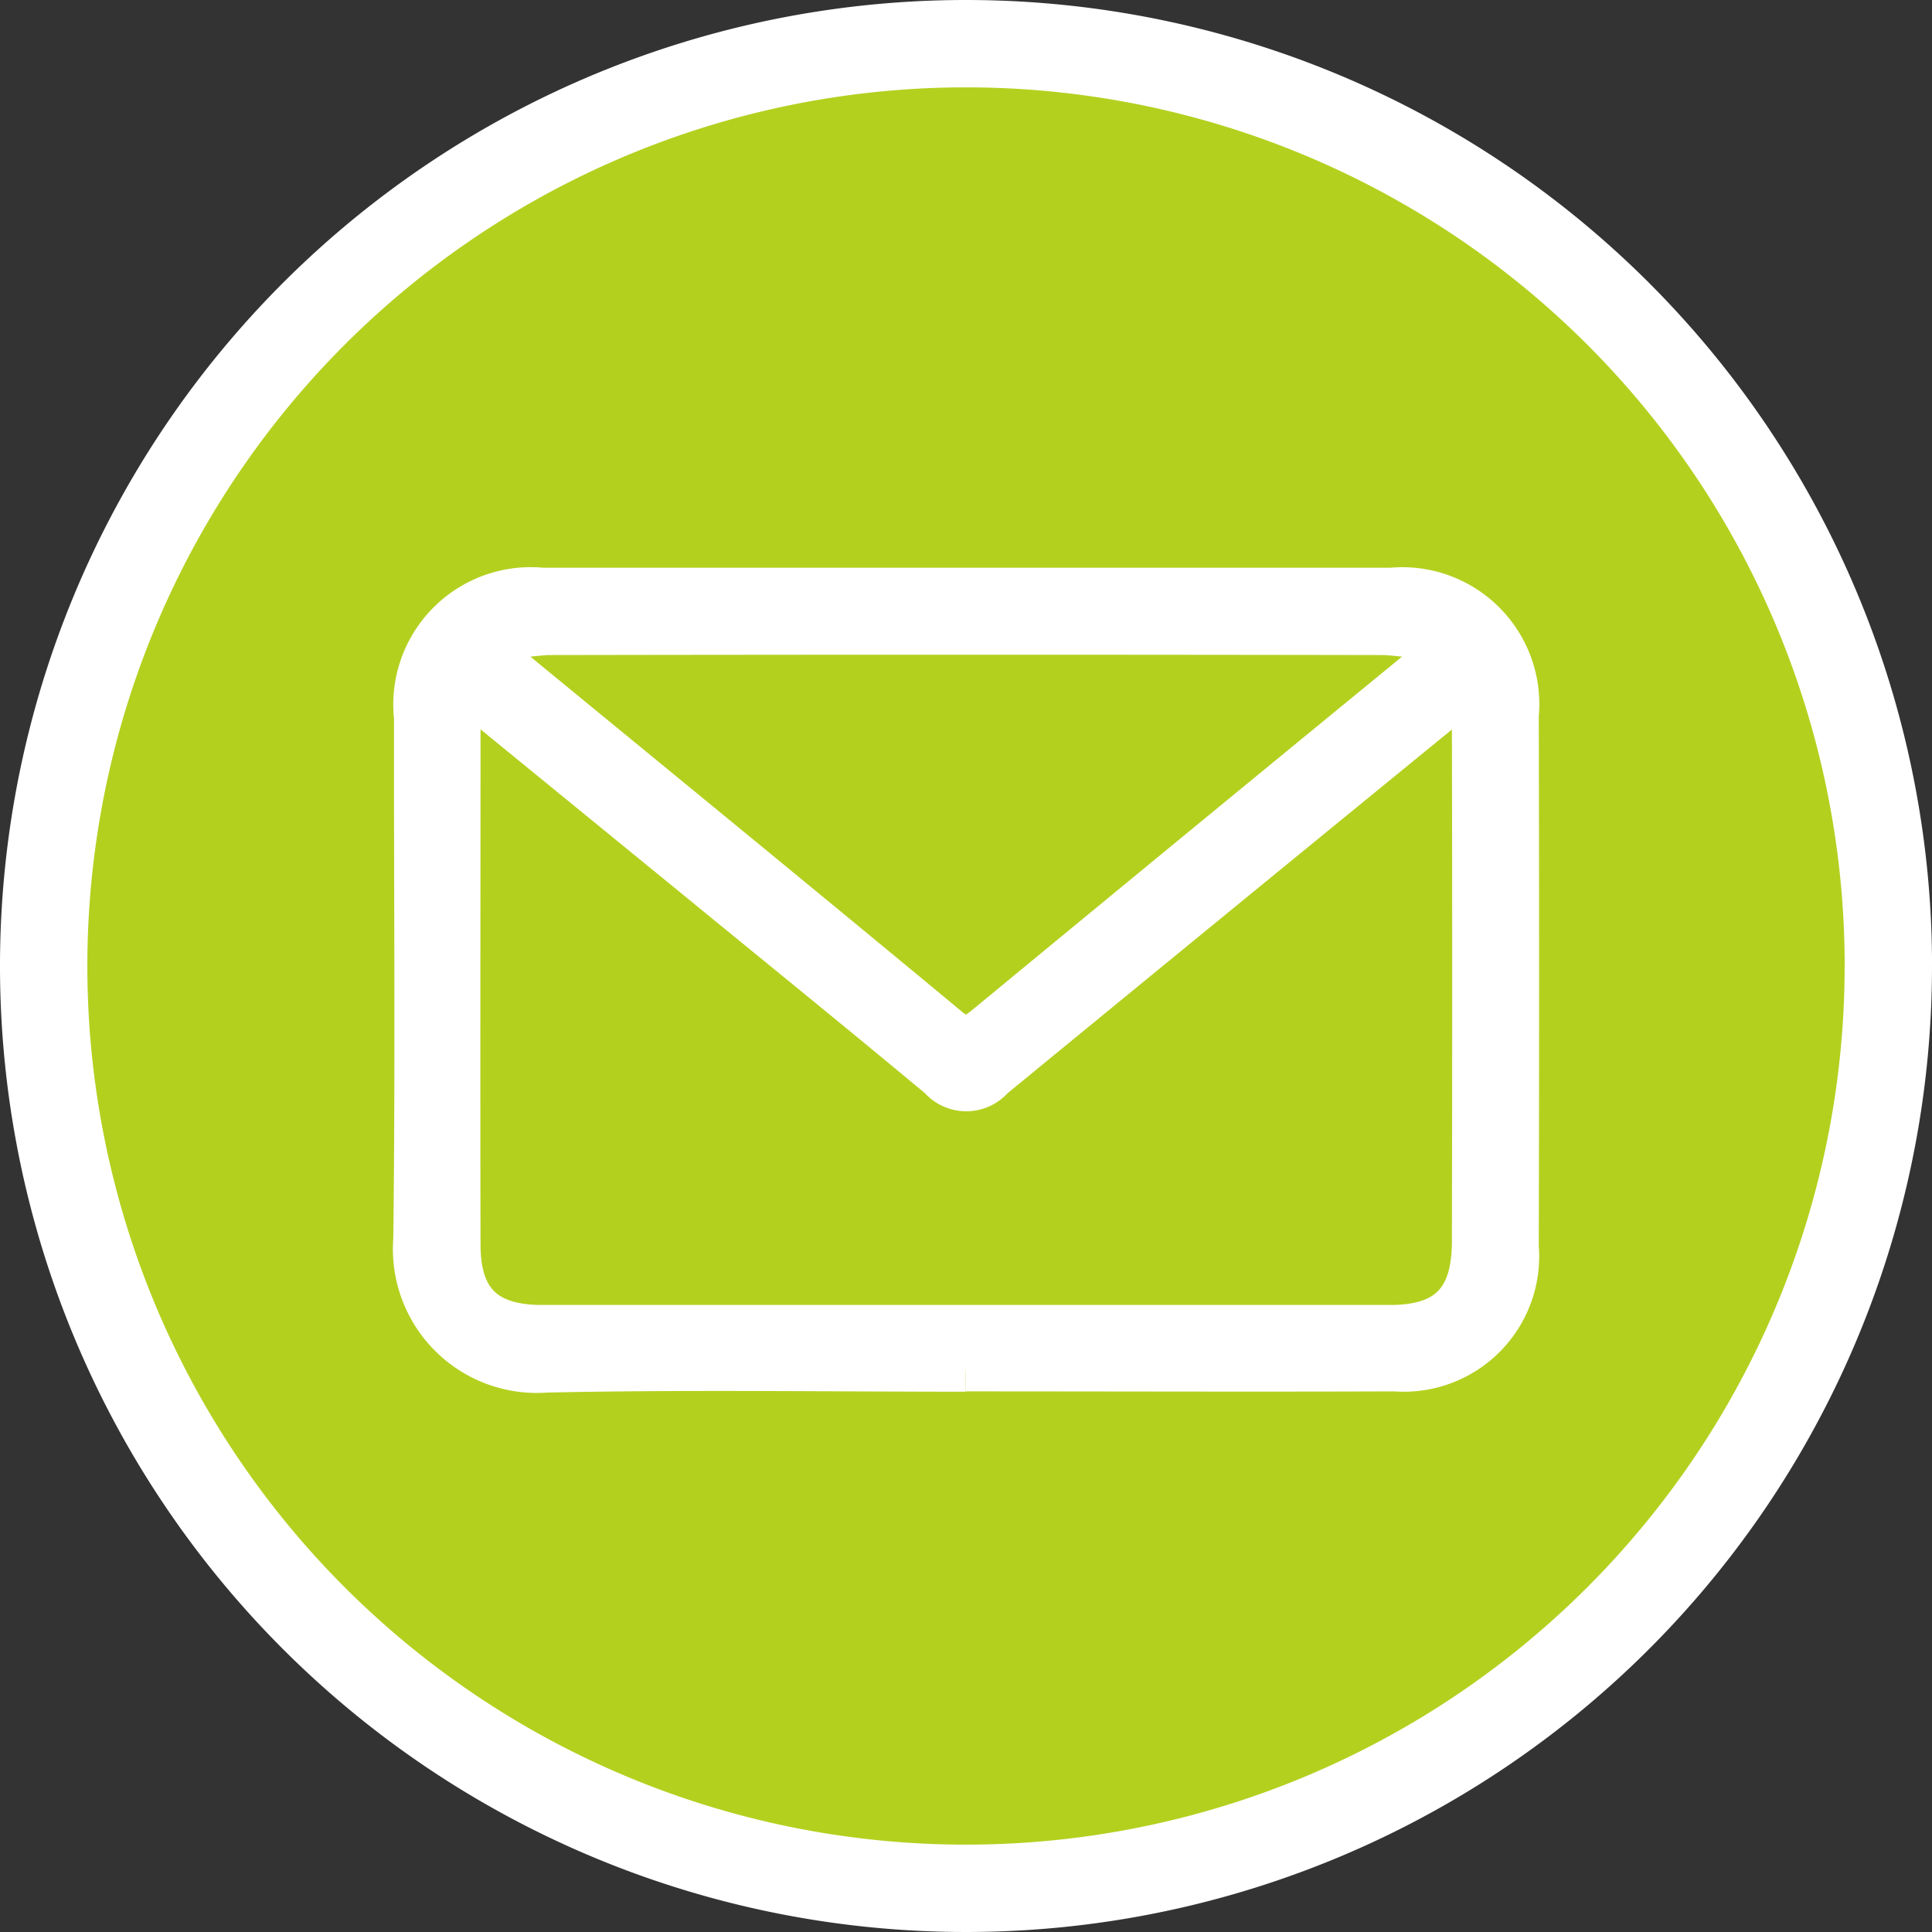
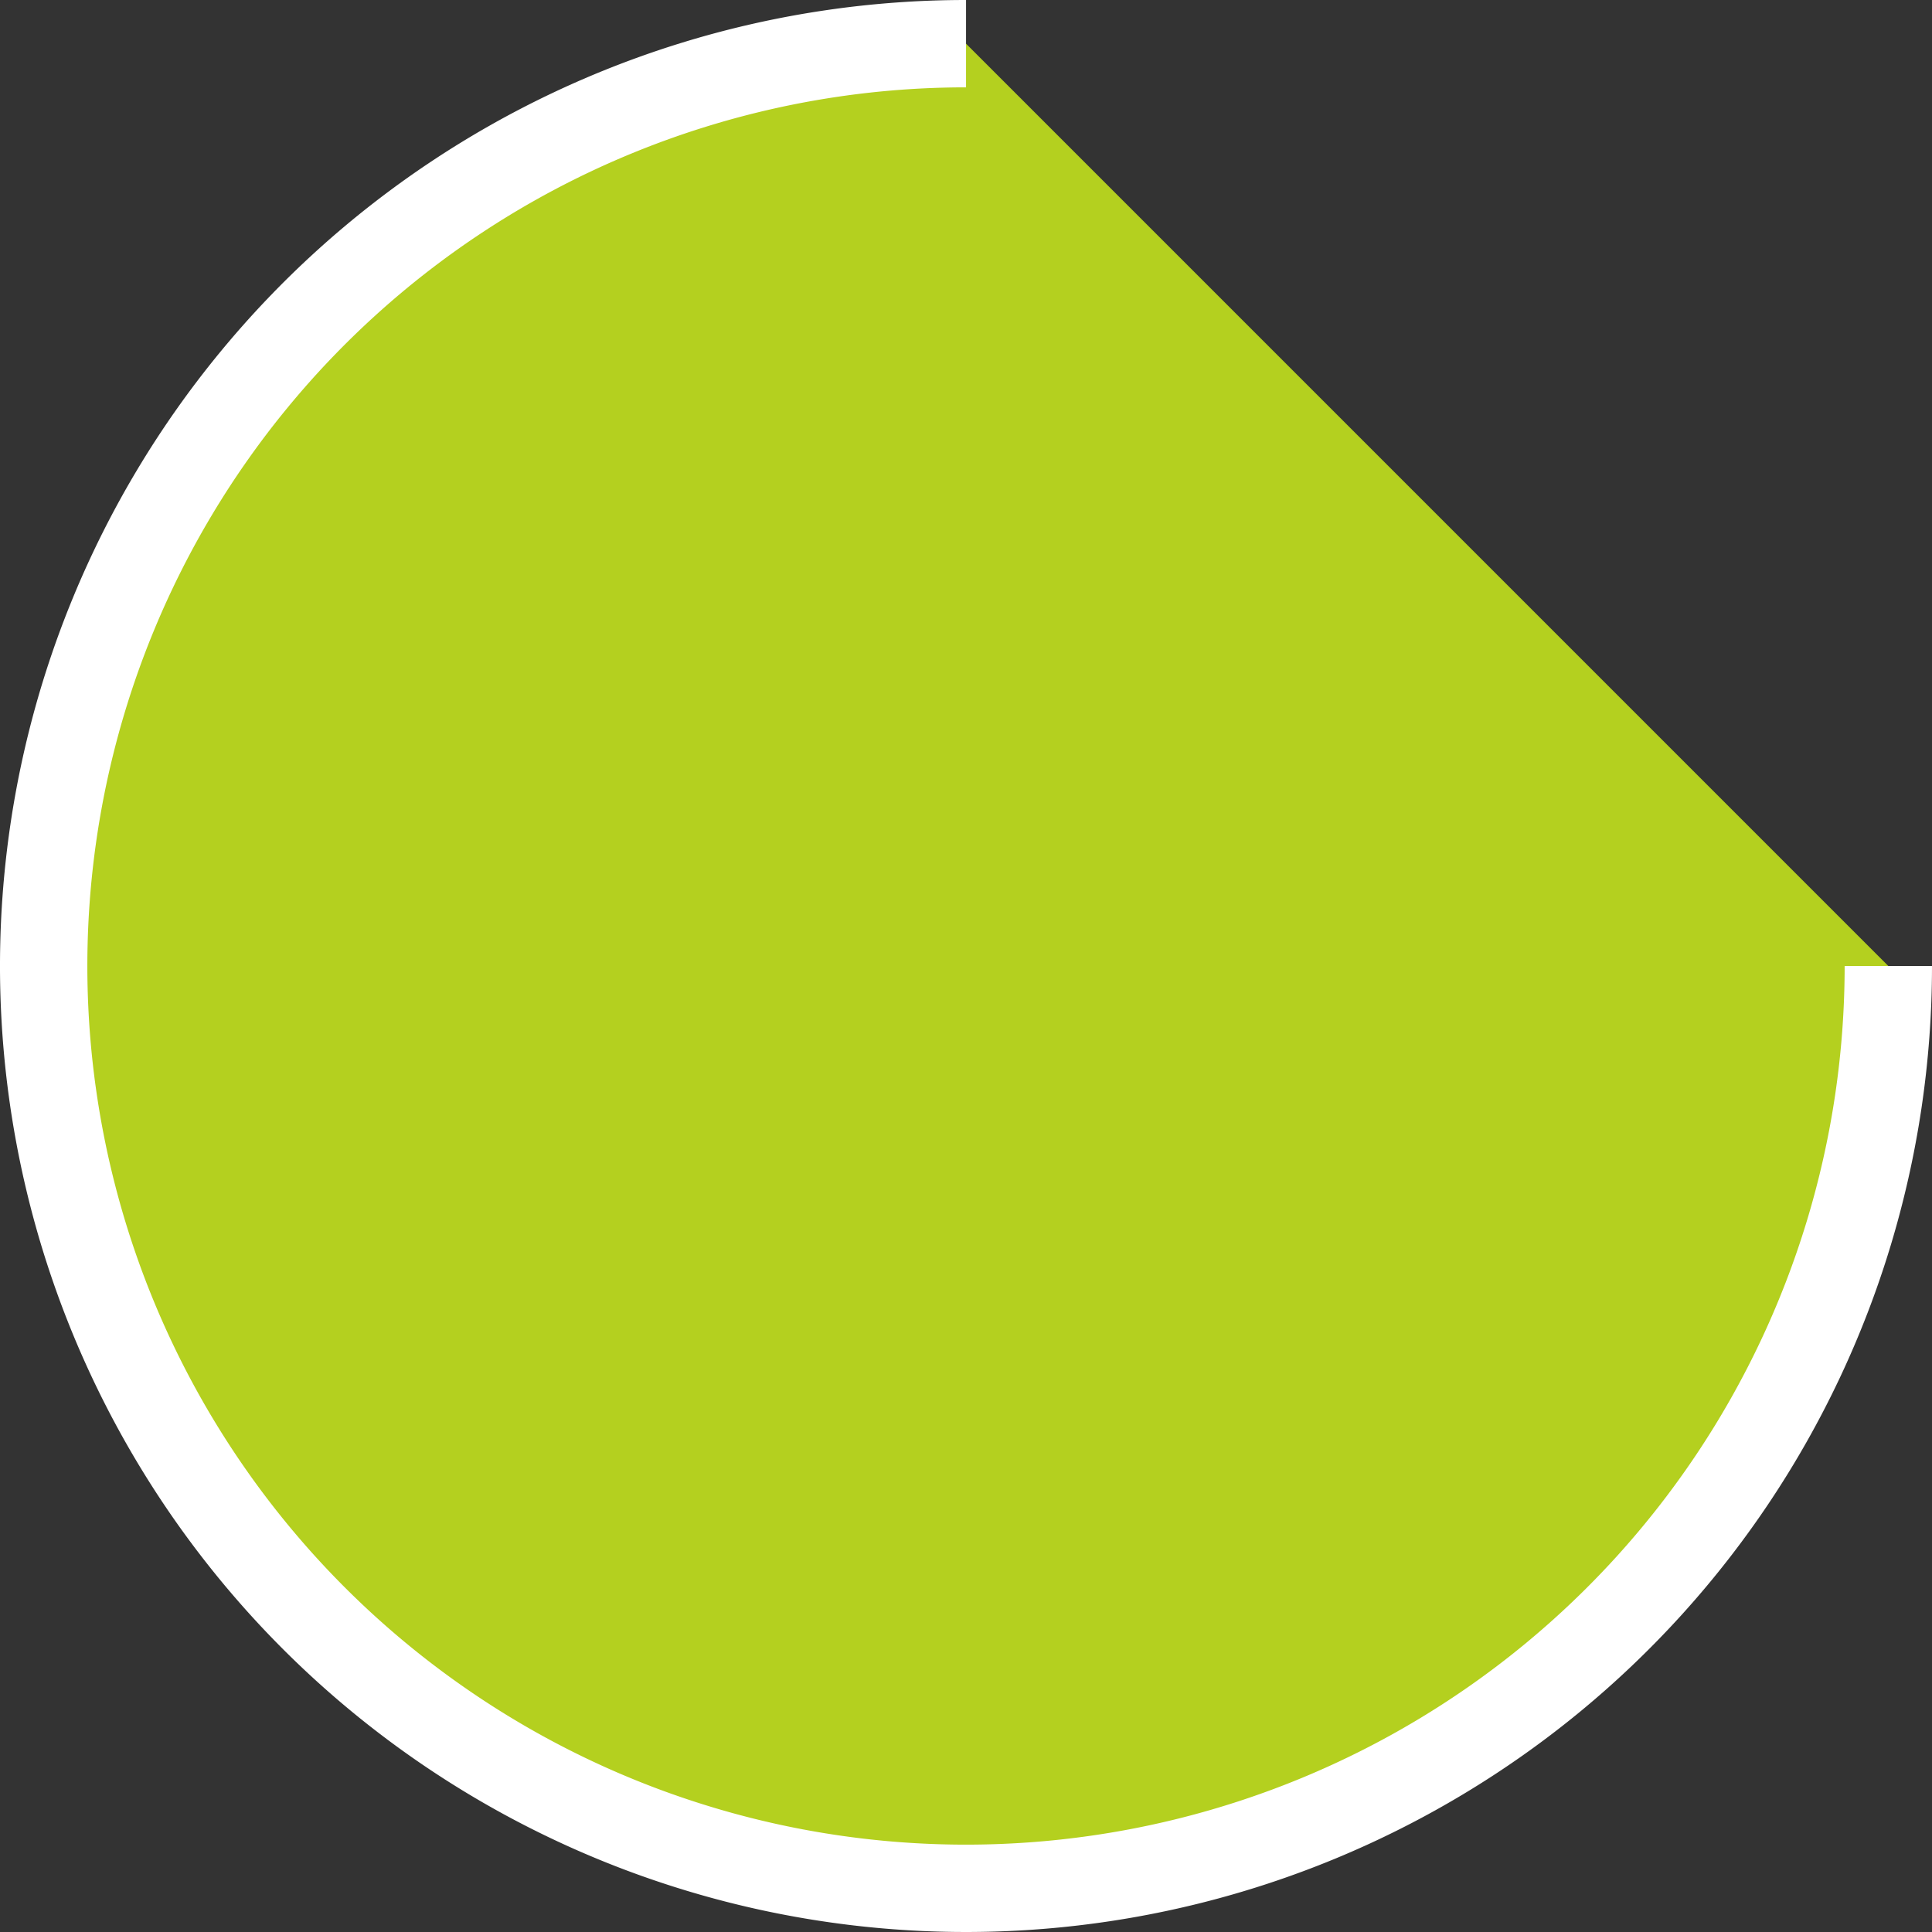
<svg xmlns="http://www.w3.org/2000/svg" width="44.234" height="44.234" viewBox="0 0 44.234 44.234">
  <rect x="0" y="0" width="44.234" height="44.234" fill="#333333" stroke="none" />
  <g id="Komponente_163_41" data-name="Komponente 163 – 41" transform="translate(1 1)">
-     <path id="Pfad_6526" data-name="Pfad 6526" d="M316.229,21.117A21.117,21.117,0,1,1,295.113,0a21.117,21.117,0,0,1,21.117,21.117" transform="translate(-273.995)" fill="#b4d01f" stroke="#fff" stroke-width="2" />
-     <path id="Pfad_6531" data-name="Pfad 6531" d="M223.71,31.066c-3.2,0-6.407-.05-9.609.02a2.794,2.794,0,0,1-3-3c.05-3.983.012-7.968.017-11.952a2.648,2.648,0,0,1,2.9-2.933q9.715,0,19.429,0a2.637,2.637,0,0,1,2.881,2.881q.014,6.082,0,12.163a2.6,2.6,0,0,1-2.794,2.813c-3.274.012-6.547,0-9.82,0M212.179,15.41c-.04.373-.08.574-.08.775,0,4.006-.01,8.011,0,12.017,0,1.3.613,1.877,1.906,1.878q9.709,0,19.42,0c1.315,0,1.911-.594,1.914-1.945q.014-5.938,0-11.877a7.01,7.01,0,0,0-.1-.8c-.3.229-.48.366-.657.511q-5.136,4.193-10.262,8.4a.79.79,0,0,1-1.2,0c-1.921-1.6-3.868-3.176-5.8-4.759l-5.133-4.191m.478-1.013c.247.259.318.351.4.422,3.414,2.806,6.836,5.6,10.237,8.422.417.346.645.15.948-.1Q229.2,19.066,234.165,15c.17-.139.322-.3.639-.6a12.29,12.29,0,0,0-1.486-.2q-9.6-.017-19.2,0a11.814,11.814,0,0,0-1.458.2" transform="translate(-202.597 -0.702)" fill="#fff" stroke="#fff" stroke-width="1" />
+     <path id="Pfad_6526" data-name="Pfad 6526" d="M316.229,21.117A21.117,21.117,0,1,1,295.113,0" transform="translate(-273.995)" fill="#b4d01f" stroke="#fff" stroke-width="2" />
  </g>
</svg>